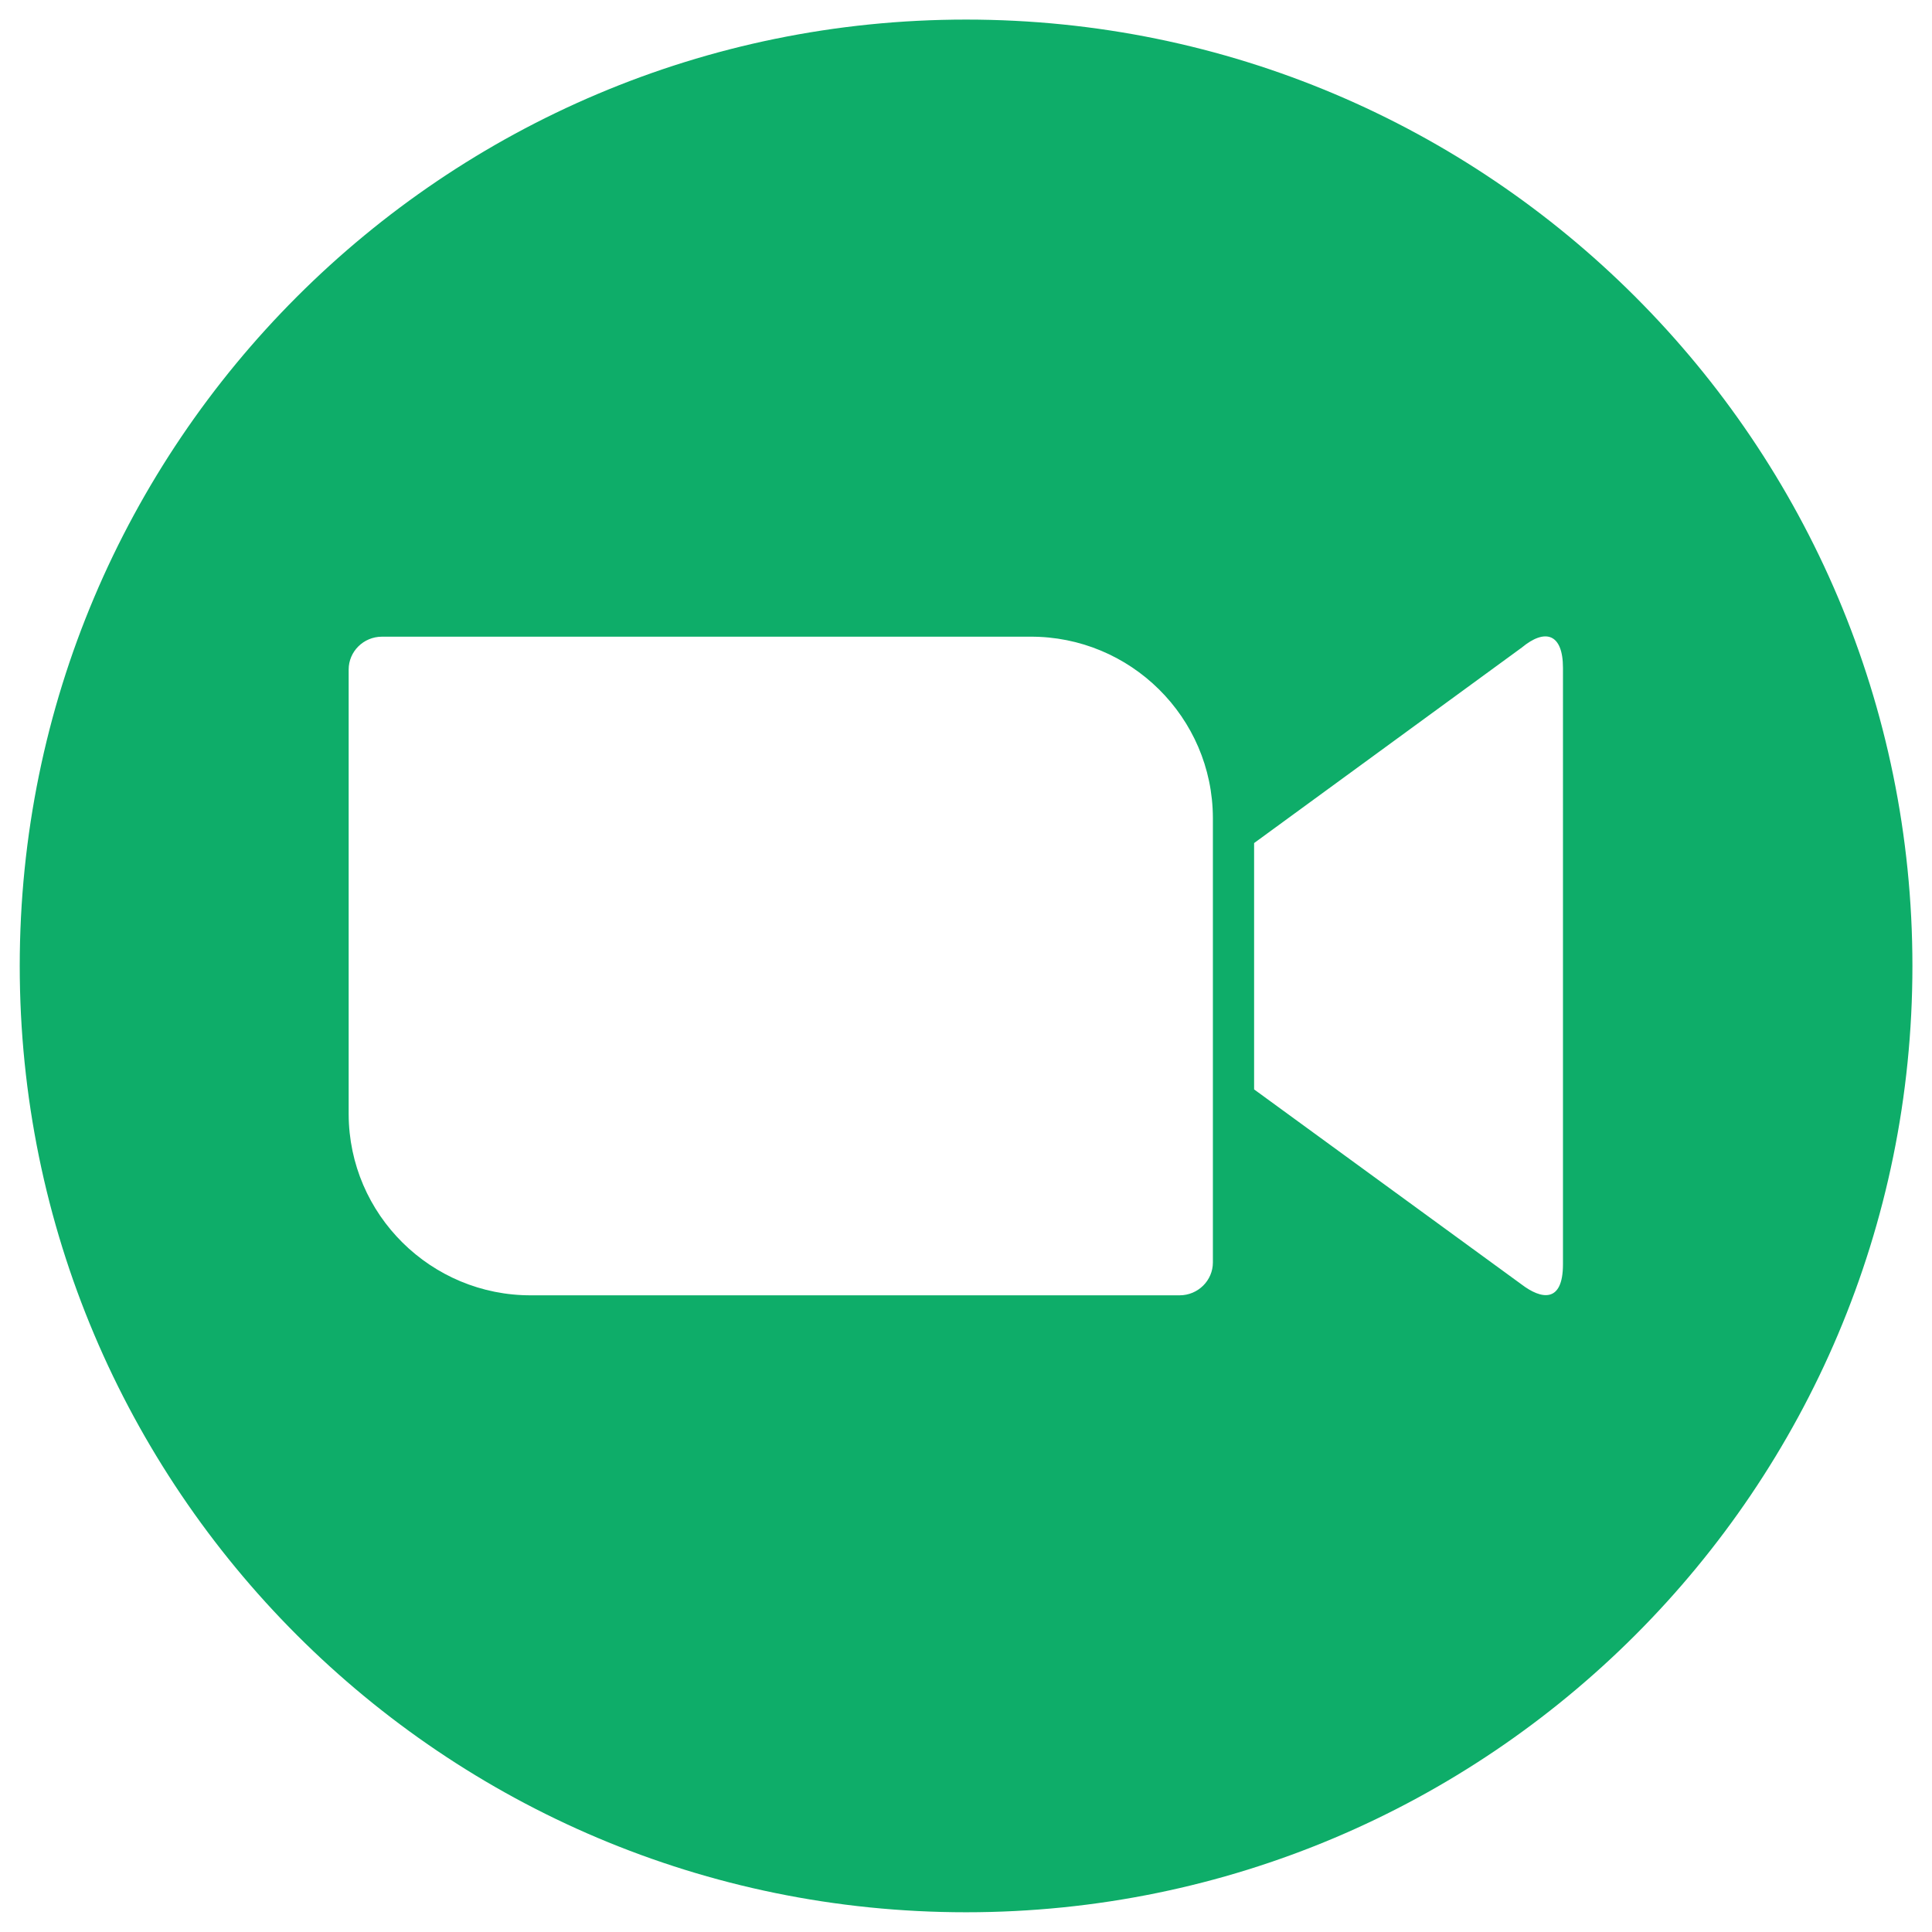
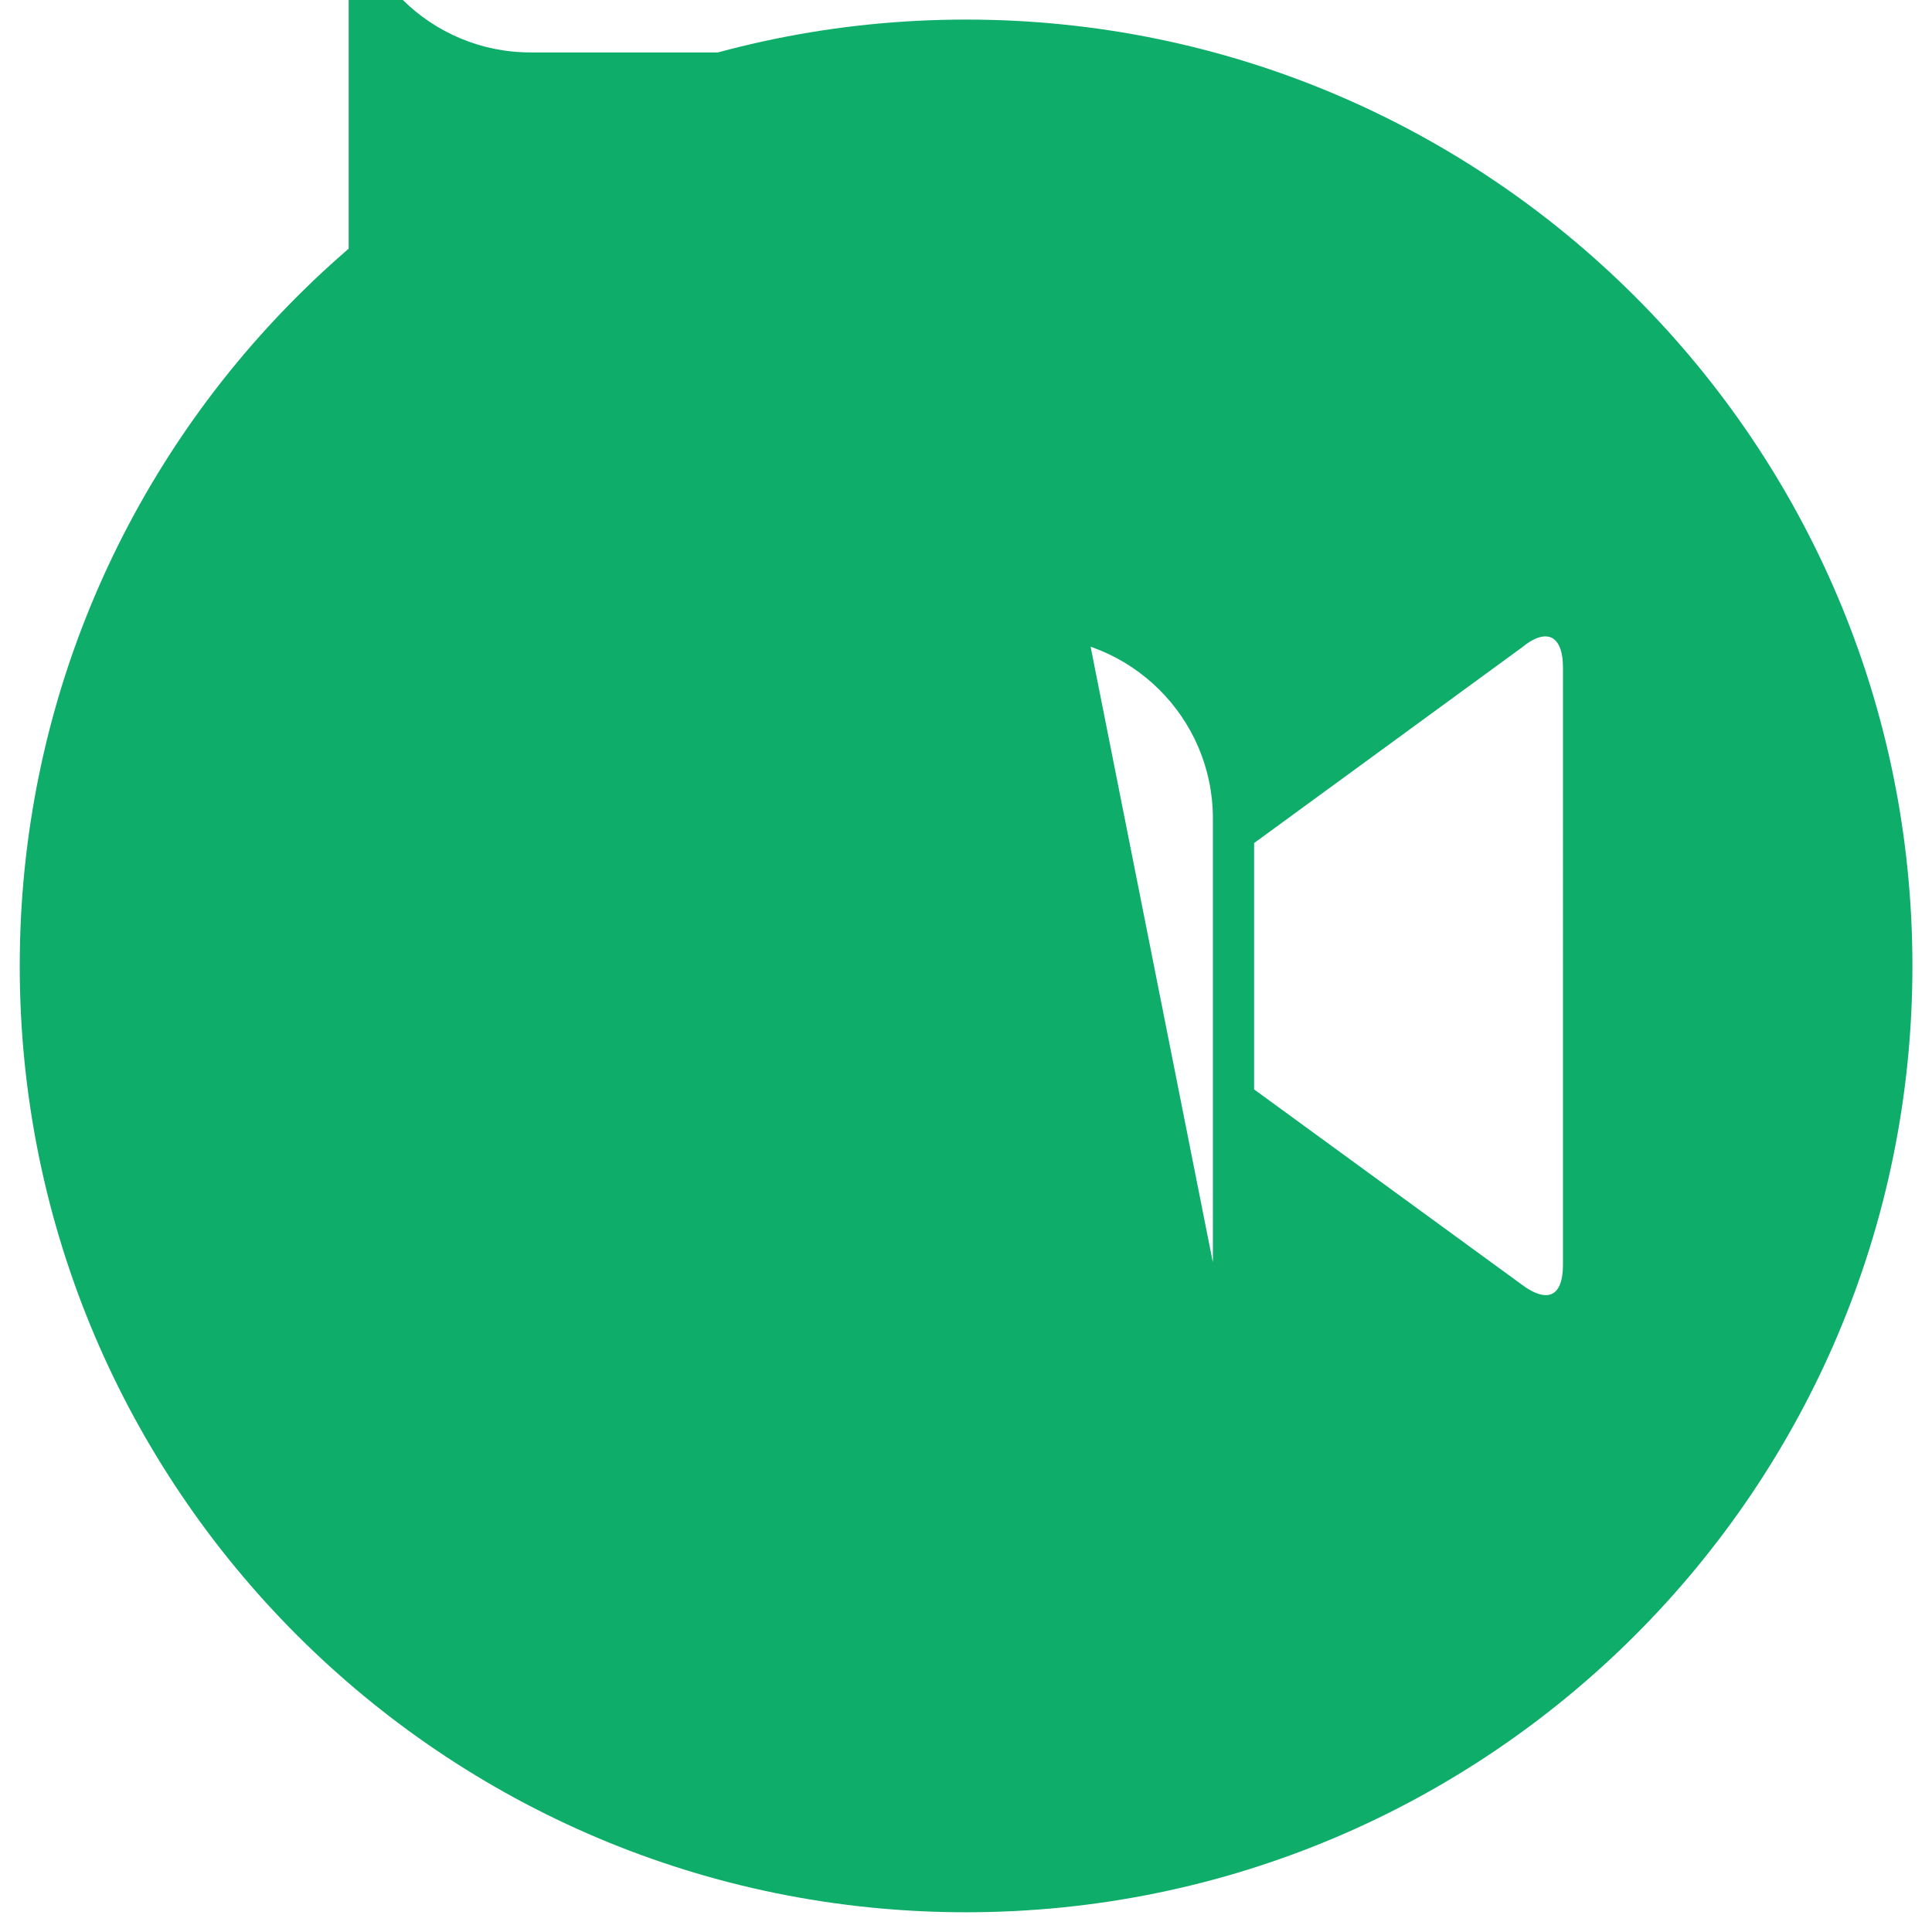
<svg xmlns="http://www.w3.org/2000/svg" id="Layer_1" x="0px" y="0px" viewBox="0 0 1223.5 1223.5" style="enable-background:new 0 0 1223.5 1223.5;" xml:space="preserve">
  <style type="text/css">
	.st0{fill:#0EAD69;}
</style>
-   <path class="st0" d="M611.8,12.4c-331,0-599.3,268.3-599.3,599.3s268.3,599.3,599.3,599.3s599.3-268.3,599.3-599.3  S942.8,12.4,611.8,12.4z M768.1,799.5c0,11.4-9.4,20.8-21.1,20.8H336.5c-63.4,0.3-115.5-51-115.7-114.7V424h0  c0-11.4,9.4-20.8,21.1-20.8h410.5c63.4-0.3,115.5,51,115.7,114.7V799.5z M989.8,800.6c0,25.1-14,22.1-26.1,12.9L794.2,689.9v-156  l169.5-123.8c14.7-12.2,26.1-9.1,26.1,12.9V800.6z" />
+   <path class="st0" d="M611.8,12.4c-331,0-599.3,268.3-599.3,599.3s268.3,599.3,599.3,599.3s599.3-268.3,599.3-599.3  S942.8,12.4,611.8,12.4z c0,11.4-9.4,20.8-21.1,20.8H336.5c-63.4,0.3-115.5-51-115.7-114.7V424h0  c0-11.4,9.4-20.8,21.1-20.8h410.5c63.4-0.3,115.5,51,115.7,114.7V799.5z M989.8,800.6c0,25.1-14,22.1-26.1,12.9L794.2,689.9v-156  l169.5-123.8c14.7-12.2,26.1-9.1,26.1,12.9V800.6z" />
</svg>